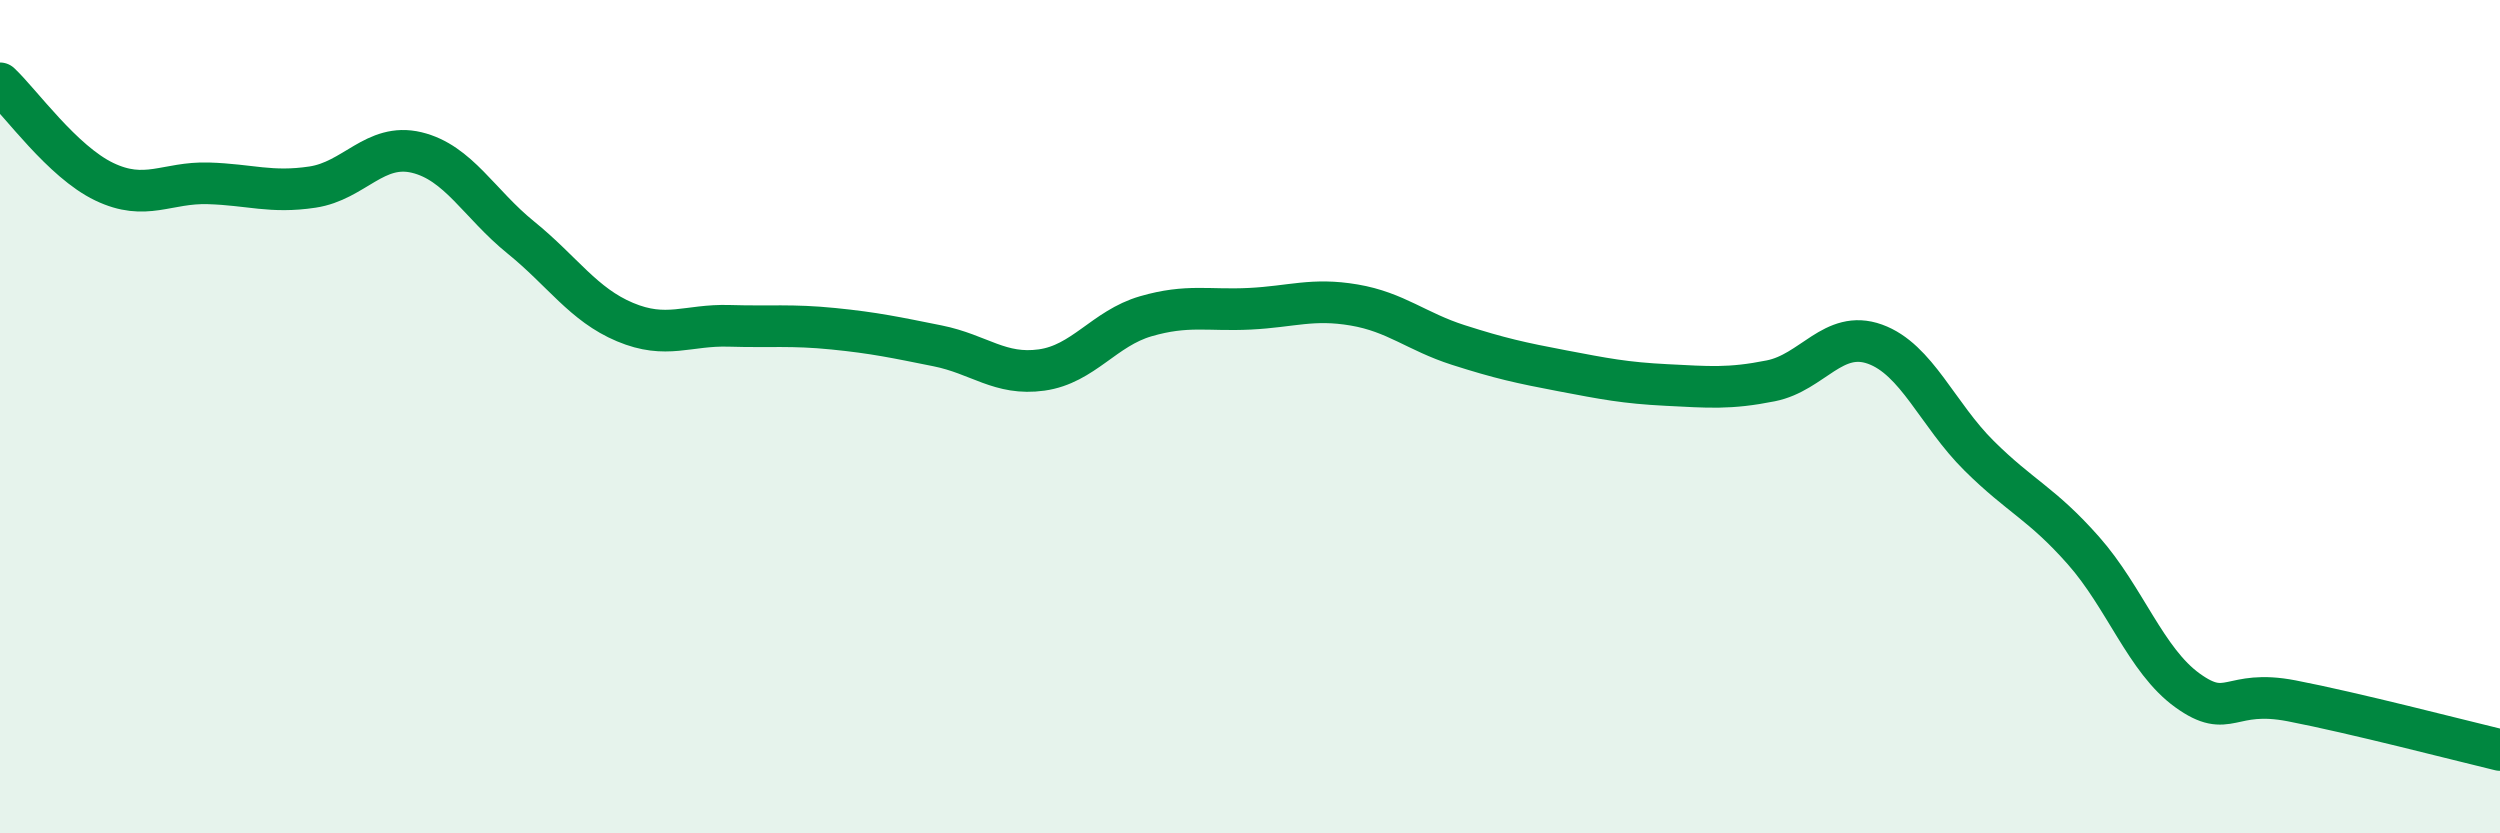
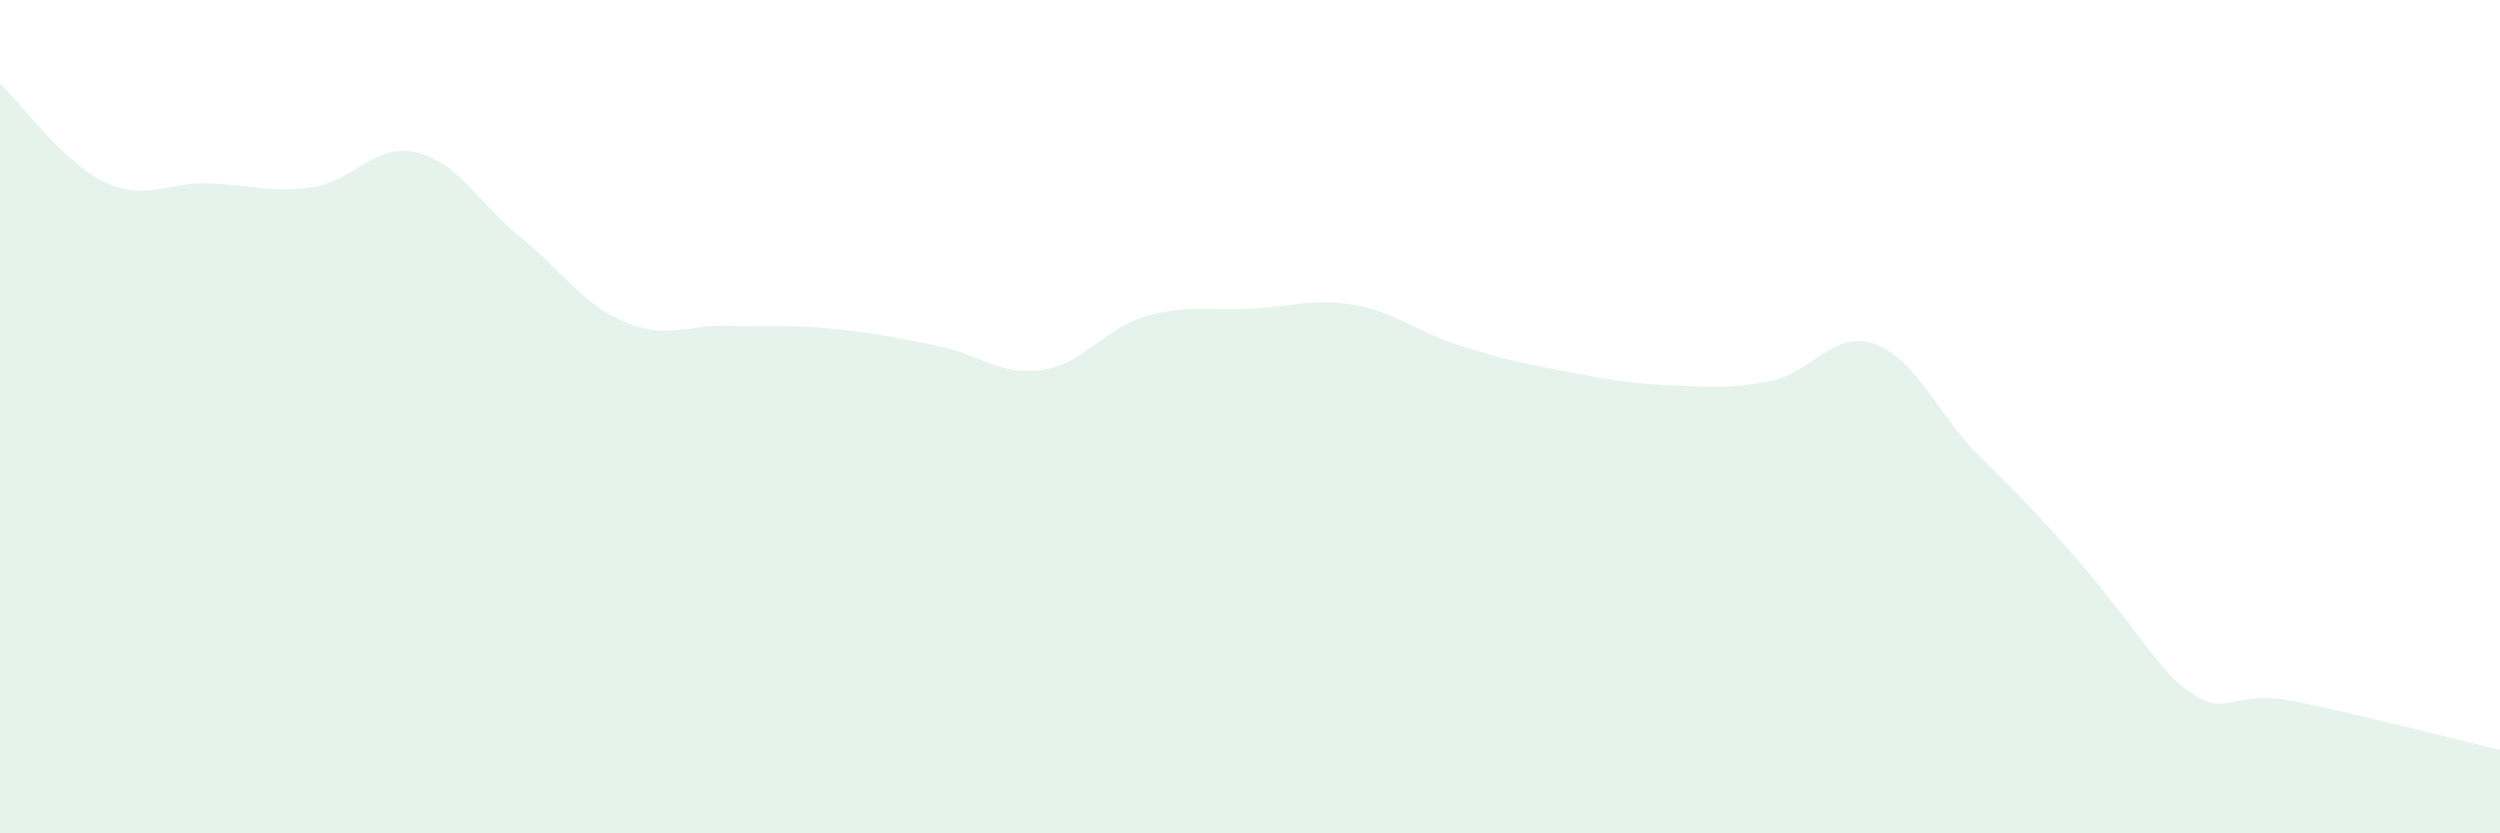
<svg xmlns="http://www.w3.org/2000/svg" width="60" height="20" viewBox="0 0 60 20">
-   <path d="M 0,2 C 0.5,2.47 1.5,3.88 2.5,4.36 C 3.5,4.84 4,4.37 5,4.4 C 6,4.43 6.5,4.64 7.5,4.49 C 8.5,4.34 9,3.42 10,3.66 C 11,3.9 11.5,4.89 12.5,5.7 C 13.5,6.51 14,7.31 15,7.73 C 16,8.15 16.5,7.79 17.5,7.82 C 18.5,7.85 19,7.79 20,7.89 C 21,7.99 21.5,8.1 22.5,8.3 C 23.5,8.5 24,9.02 25,8.88 C 26,8.74 26.5,7.88 27.5,7.59 C 28.5,7.3 29,7.46 30,7.41 C 31,7.36 31.5,7.15 32.5,7.32 C 33.5,7.49 34,7.96 35,8.28 C 36,8.6 36.5,8.71 37.5,8.9 C 38.5,9.09 39,9.19 40,9.24 C 41,9.29 41.5,9.34 42.5,9.14 C 43.5,8.94 44,7.9 45,8.26 C 46,8.62 46.5,9.95 47.5,10.94 C 48.5,11.93 49,12.08 50,13.21 C 51,14.34 51.5,15.85 52.5,16.57 C 53.5,17.29 53.5,16.53 55,16.82 C 56.5,17.11 59,17.76 60,18L60 20L0 20Z" fill="#008740" opacity="0.1" stroke-linecap="round" stroke-linejoin="round" />
-   <path d="M 0,2 C 0.5,2.47 1.5,3.88 2.5,4.36 C 3.5,4.84 4,4.37 5,4.4 C 6,4.43 6.5,4.64 7.5,4.49 C 8.5,4.34 9,3.42 10,3.66 C 11,3.9 11.5,4.89 12.5,5.7 C 13.5,6.51 14,7.31 15,7.73 C 16,8.15 16.5,7.79 17.5,7.82 C 18.5,7.85 19,7.79 20,7.89 C 21,7.99 21.5,8.1 22.5,8.3 C 23.5,8.5 24,9.02 25,8.88 C 26,8.74 26.5,7.88 27.5,7.59 C 28.5,7.3 29,7.46 30,7.41 C 31,7.36 31.5,7.15 32.5,7.32 C 33.5,7.49 34,7.96 35,8.28 C 36,8.6 36.5,8.71 37.5,8.9 C 38.5,9.09 39,9.19 40,9.24 C 41,9.29 41.5,9.34 42.5,9.14 C 43.5,8.94 44,7.9 45,8.26 C 46,8.62 46.5,9.95 47.5,10.94 C 48.5,11.93 49,12.08 50,13.21 C 51,14.34 51.5,15.85 52.5,16.57 C 53.5,17.29 53.5,16.53 55,16.82 C 56.5,17.11 59,17.76 60,18" stroke="#008740" stroke-width="1" fill="none" stroke-linecap="round" stroke-linejoin="round" />
+   <path d="M 0,2 C 0.5,2.47 1.5,3.88 2.5,4.36 C 3.5,4.84 4,4.37 5,4.4 C 6,4.43 6.5,4.64 7.5,4.49 C 8.5,4.34 9,3.42 10,3.66 C 11,3.9 11.5,4.89 12.5,5.7 C 13.5,6.51 14,7.31 15,7.73 C 16,8.15 16.5,7.79 17.5,7.82 C 18.5,7.85 19,7.79 20,7.89 C 21,7.99 21.5,8.1 22.5,8.3 C 23.5,8.5 24,9.02 25,8.88 C 26,8.74 26.5,7.88 27.5,7.59 C 28.5,7.3 29,7.46 30,7.41 C 31,7.36 31.5,7.15 32.5,7.32 C 33.5,7.49 34,7.96 35,8.28 C 36,8.6 36.5,8.71 37.5,8.9 C 38.5,9.09 39,9.19 40,9.24 C 41,9.29 41.5,9.34 42.5,9.14 C 43.5,8.94 44,7.9 45,8.26 C 46,8.62 46.5,9.95 47.5,10.94 C 51,14.34 51.5,15.85 52.5,16.57 C 53.5,17.29 53.5,16.53 55,16.82 C 56.5,17.11 59,17.76 60,18L60 20L0 20Z" fill="#008740" opacity="0.1" stroke-linecap="round" stroke-linejoin="round" />
</svg>